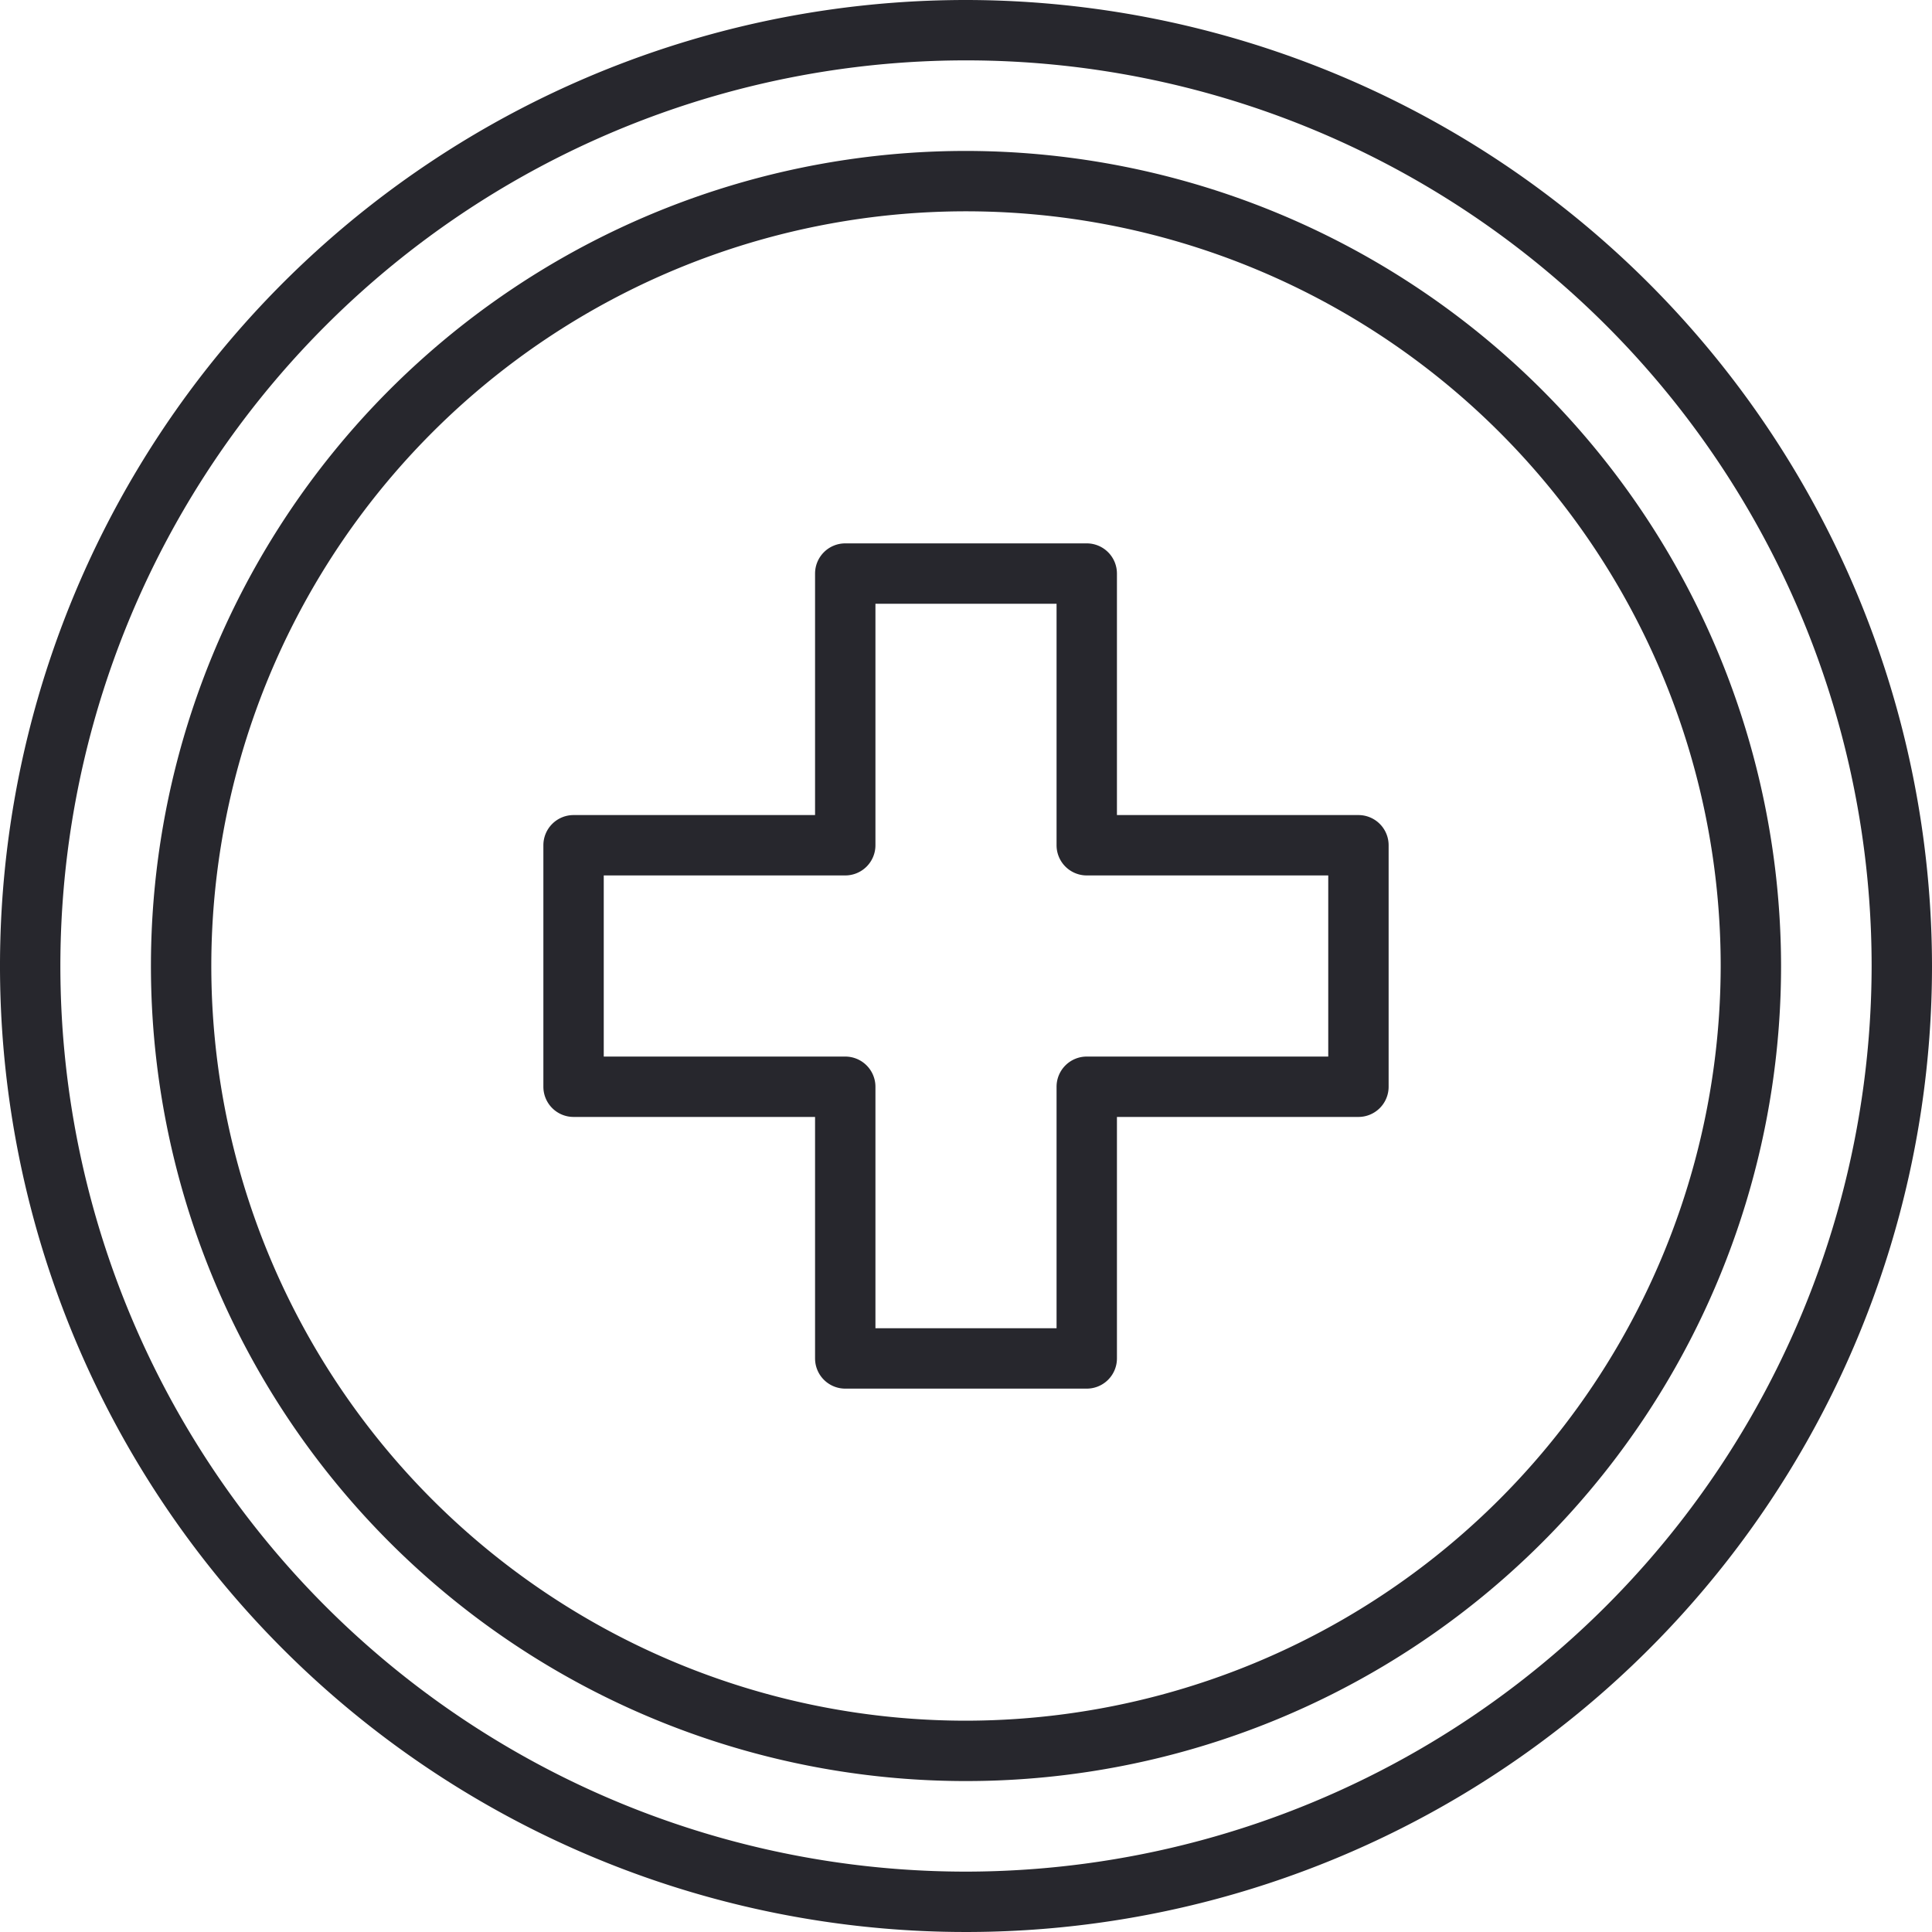
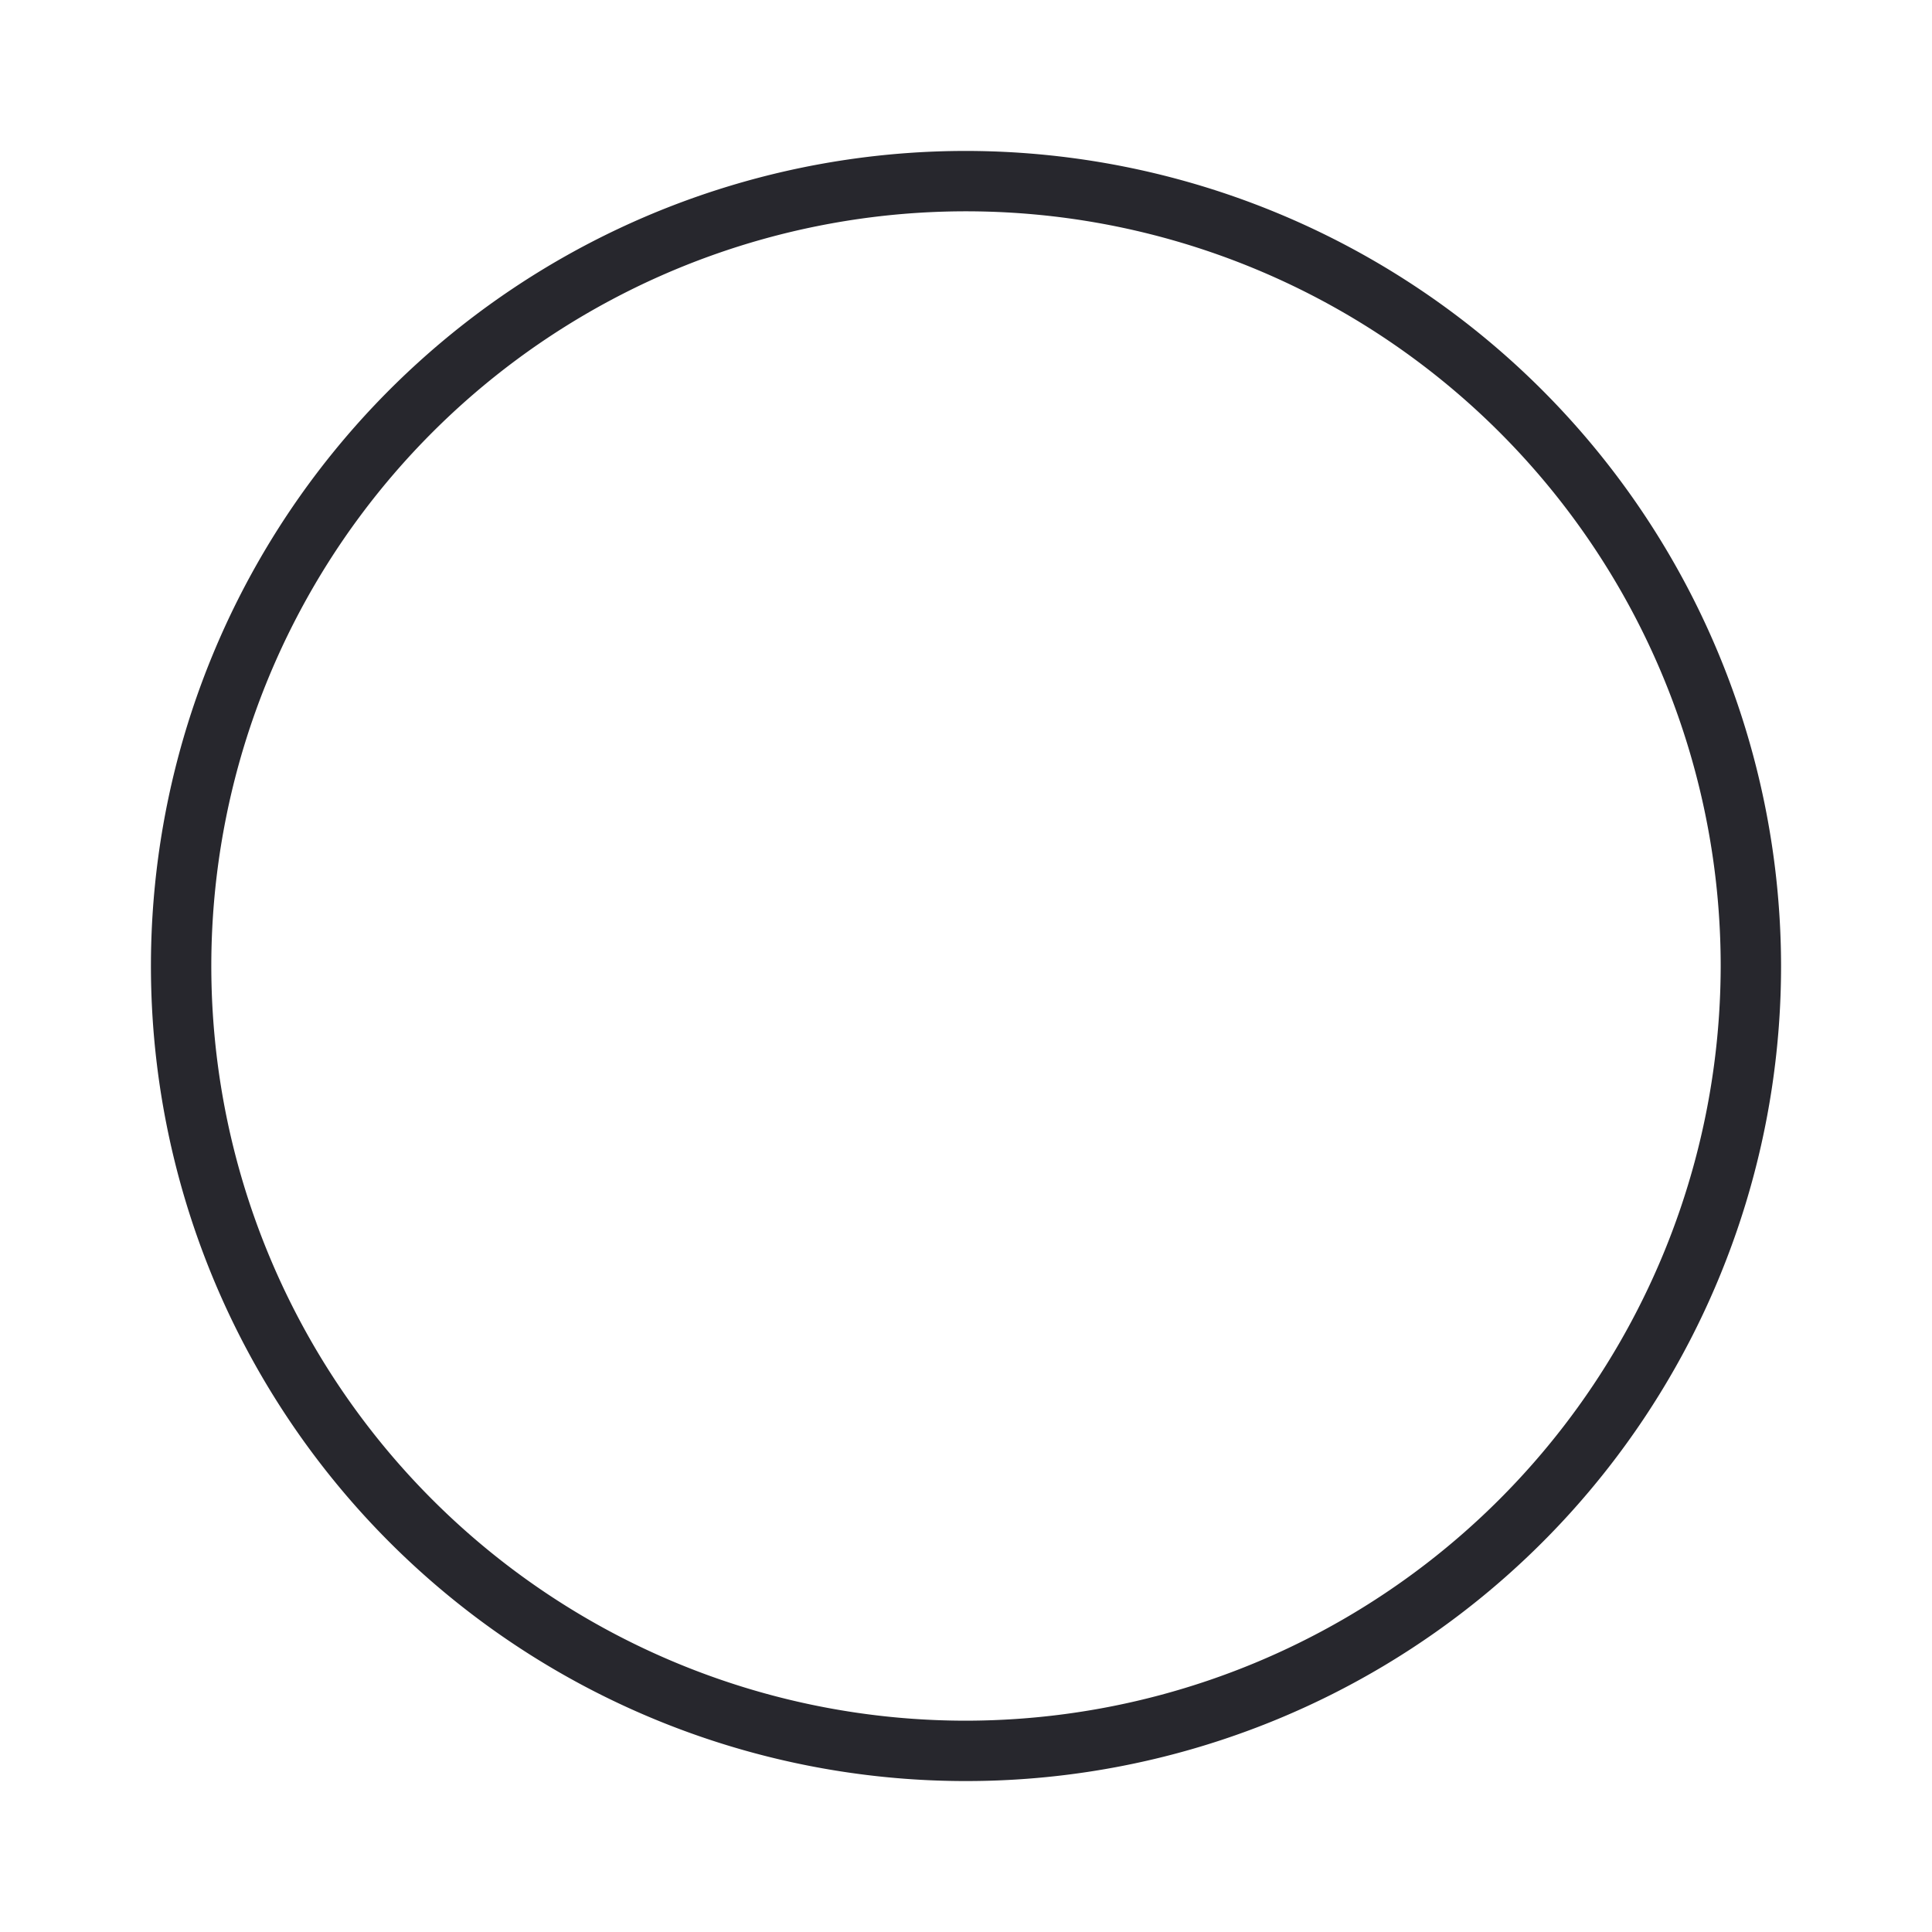
<svg xmlns="http://www.w3.org/2000/svg" viewBox="0 0 64 64">
  <title>Artboard-2</title>
  <g id="Plus_sign" data-name="Plus sign">
-     <path d="M32,0A32,32,0,1,0,64,32,32.036,32.036,0,0,0,32,0Zm0,62A30,30,0,1,1,62,32,30.034,30.034,0,0,1,32,62Z" style="fill:#27272d" />
    <path d="M32,5A27,27,0,1,0,59,32,27.031,27.031,0,0,0,32,5Zm0,52A25,25,0,1,1,57,32,25.028,25.028,0,0,1,32,57Z" style="fill:#27272d" />
-     <path d="M45,27H37V19a1,1,0,0,0-1-1H28a1,1,0,0,0-1,1v8H19a1,1,0,0,0-1,1v8a1,1,0,0,0,1,1h8v8a1,1,0,0,0,1,1h8a1,1,0,0,0,1-1V37h8a1,1,0,0,0,1-1V28A1,1,0,0,0,45,27Zm-1,8H36a1,1,0,0,0-1,1v8H29V36a1,1,0,0,0-1-1H20V29h8a1,1,0,0,0,1-1V20h6v8a1,1,0,0,0,1,1h8Z" style="fill:#27272d" />
  </g>
</svg>